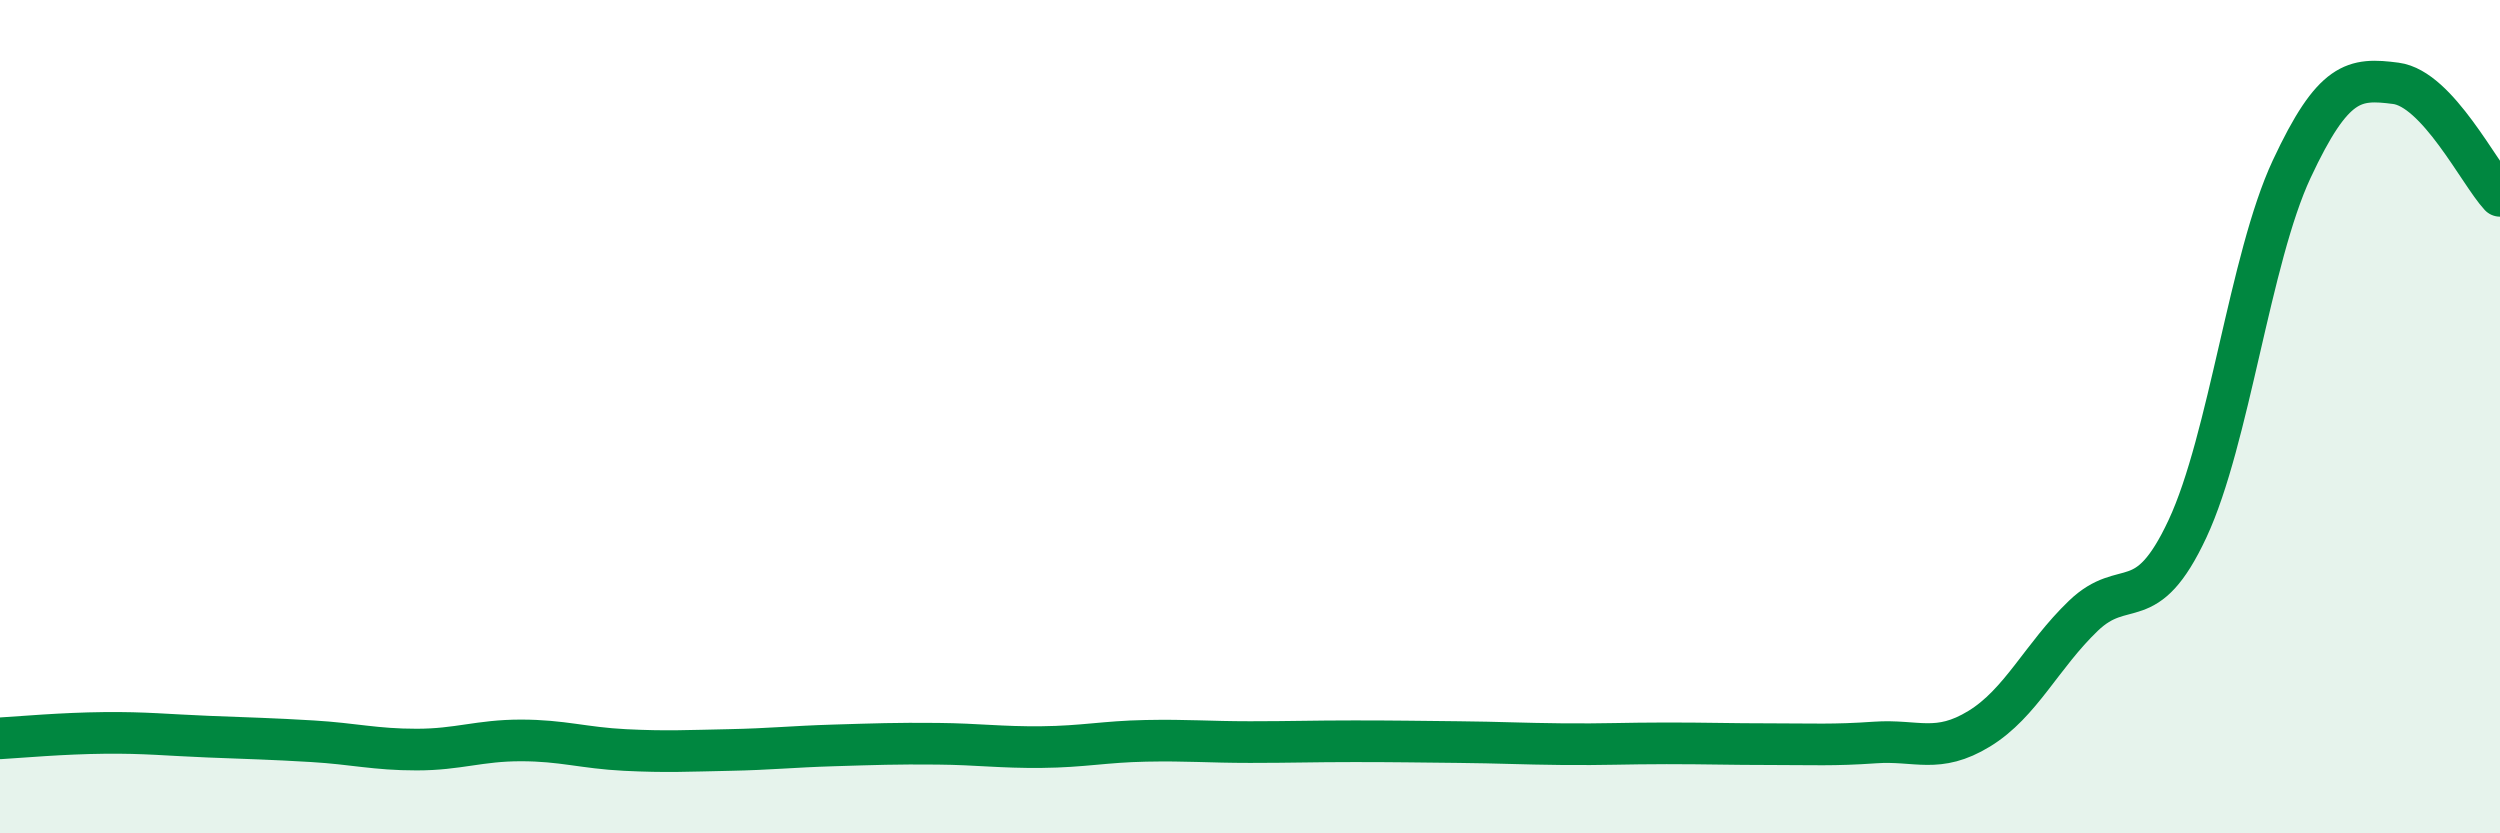
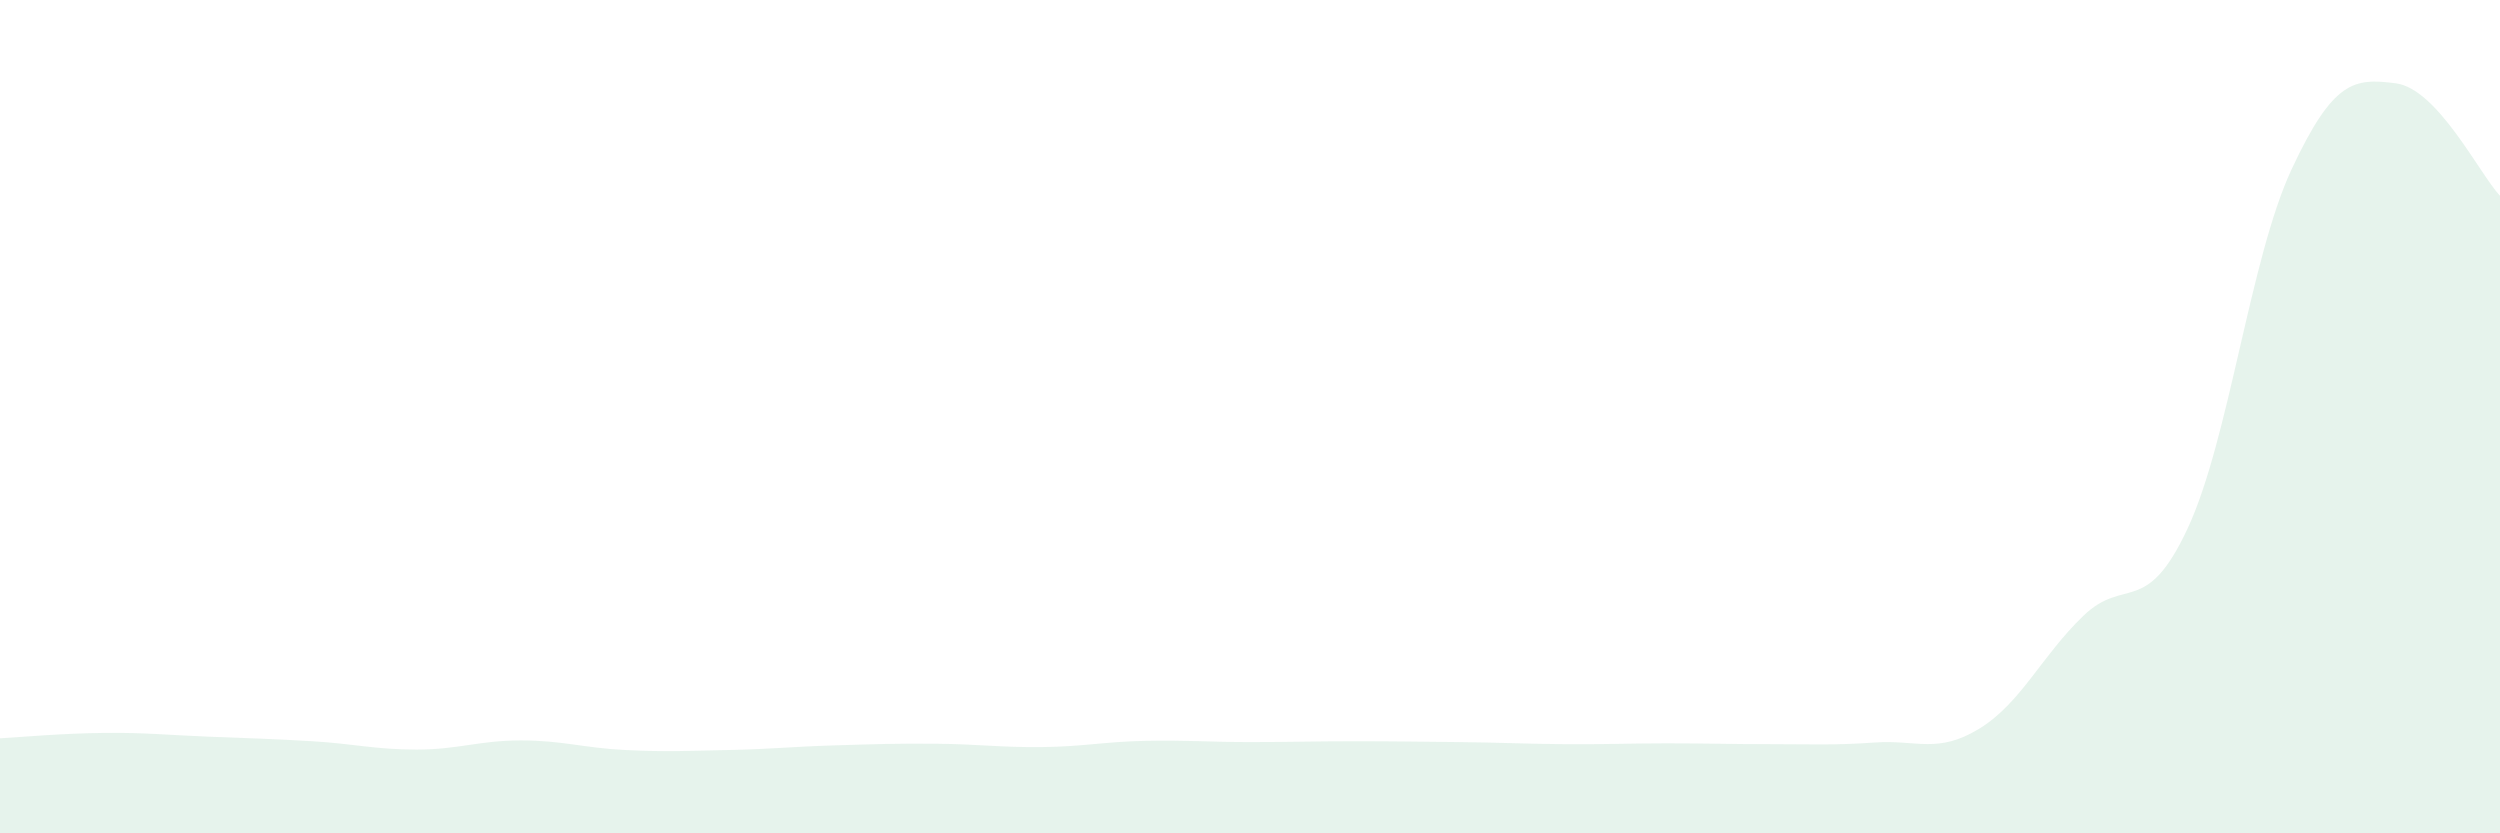
<svg xmlns="http://www.w3.org/2000/svg" width="60" height="20" viewBox="0 0 60 20">
  <path d="M 0,17.72 C 0.5,17.69 1.5,17.6 2.5,17.59 C 3.5,17.58 4,17.64 5,17.68 C 6,17.72 6.5,17.73 7.5,17.79 C 8.5,17.85 9,17.99 10,17.99 C 11,17.99 11.5,17.77 12.5,17.77 C 13.5,17.77 14,17.95 15,18 C 16,18.05 16.5,18.02 17.5,18 C 18.5,17.98 19,17.92 20,17.89 C 21,17.86 21.5,17.84 22.5,17.85 C 23.5,17.86 24,17.94 25,17.93 C 26,17.92 26.5,17.8 27.5,17.78 C 28.5,17.76 29,17.81 30,17.81 C 31,17.81 31.5,17.79 32.5,17.79 C 33.5,17.79 34,17.8 35,17.81 C 36,17.82 36.5,17.85 37.5,17.86 C 38.5,17.87 39,17.84 40,17.84 C 41,17.84 41.5,17.86 42.5,17.86 C 43.5,17.86 44,17.89 45,17.82 C 46,17.75 46.5,18.1 47.5,17.49 C 48.5,16.88 49,15.74 50,14.78 C 51,13.82 51.5,14.83 52.5,12.69 C 53.5,10.55 54,6.2 55,4.06 C 56,1.92 56.5,1.87 57.5,2 C 58.5,2.13 59.5,4.16 60,4.7L60 20L0 20Z" fill="#008740" opacity="0.1" stroke-linecap="round" stroke-linejoin="round" />
-   <path d="M 0,17.72 C 0.5,17.69 1.5,17.6 2.5,17.59 C 3.5,17.58 4,17.64 5,17.68 C 6,17.72 6.5,17.73 7.5,17.79 C 8.5,17.85 9,17.99 10,17.99 C 11,17.99 11.5,17.77 12.5,17.77 C 13.5,17.77 14,17.95 15,18 C 16,18.05 16.5,18.02 17.5,18 C 18.5,17.98 19,17.92 20,17.89 C 21,17.86 21.5,17.84 22.5,17.85 C 23.5,17.86 24,17.94 25,17.93 C 26,17.92 26.5,17.8 27.5,17.78 C 28.5,17.76 29,17.81 30,17.81 C 31,17.81 31.5,17.79 32.5,17.79 C 33.5,17.79 34,17.8 35,17.81 C 36,17.82 36.5,17.85 37.5,17.86 C 38.5,17.87 39,17.84 40,17.84 C 41,17.84 41.5,17.86 42.5,17.86 C 43.5,17.86 44,17.89 45,17.82 C 46,17.75 46.5,18.1 47.5,17.49 C 48.5,16.88 49,15.74 50,14.78 C 51,13.82 51.5,14.83 52.5,12.69 C 53.5,10.55 54,6.2 55,4.06 C 56,1.92 56.5,1.87 57.5,2 C 58.5,2.13 59.5,4.16 60,4.7" stroke="#008740" stroke-width="1" fill="none" stroke-linecap="round" stroke-linejoin="round" />
</svg>